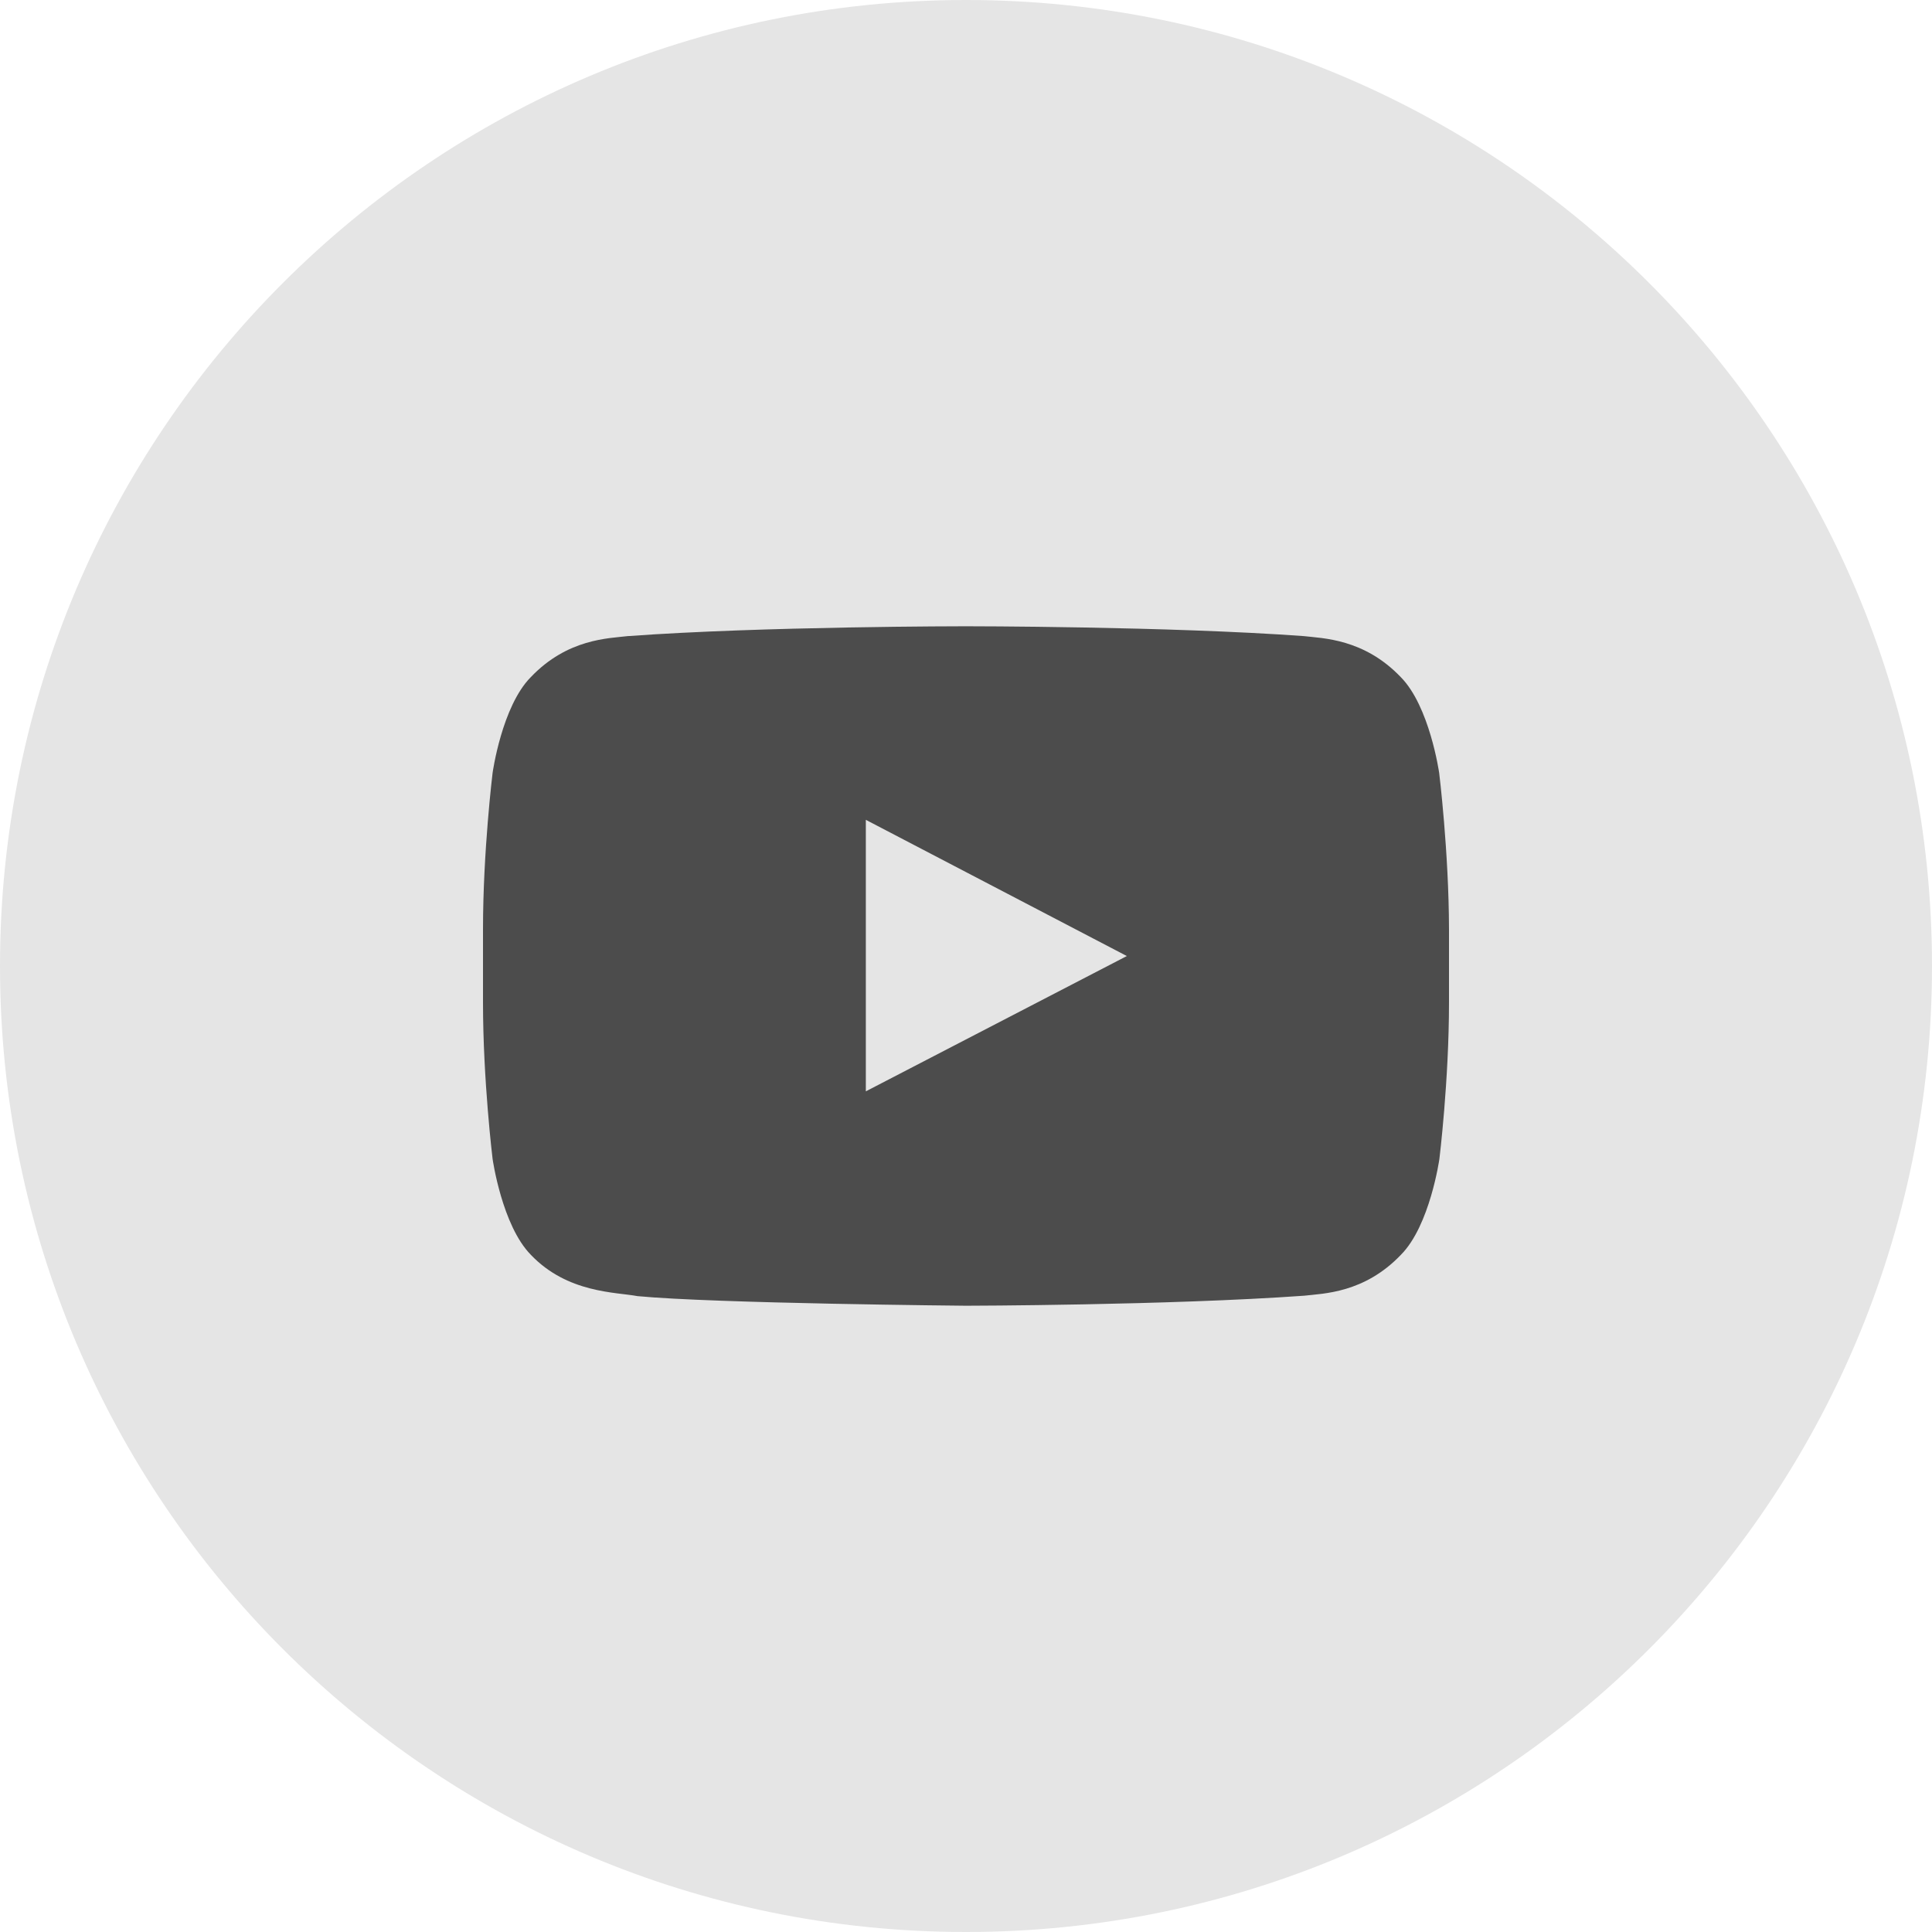
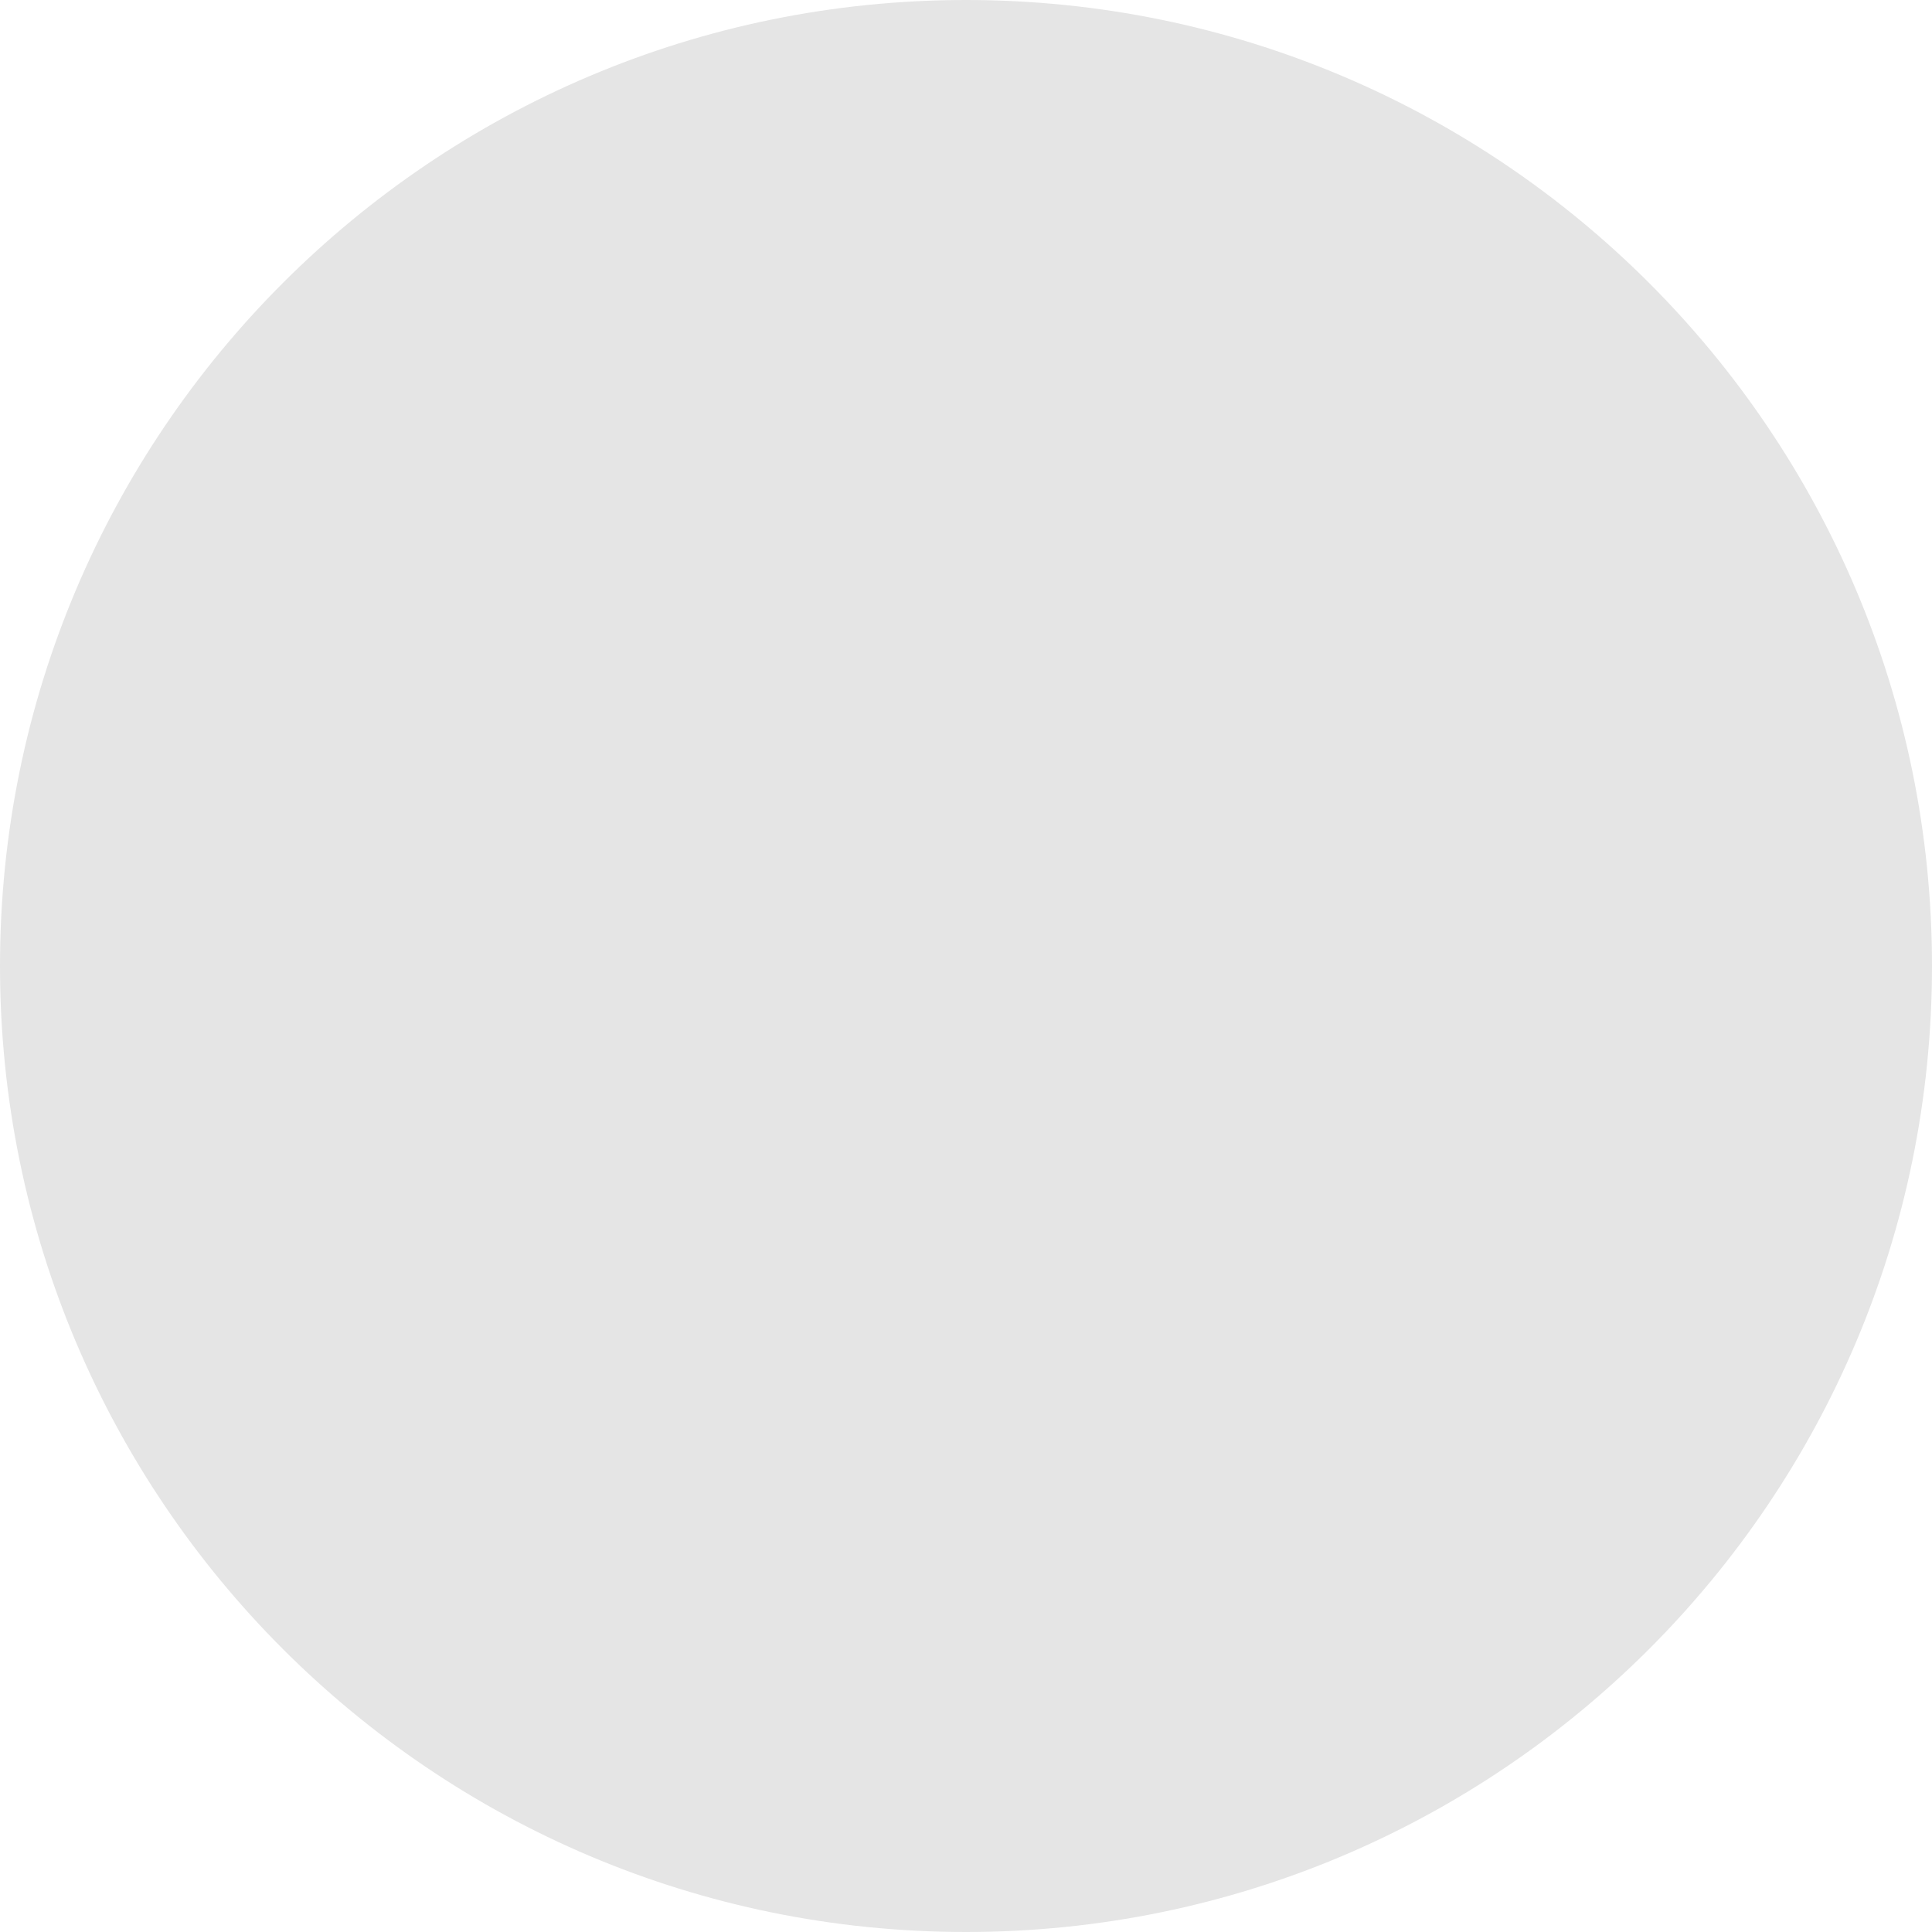
<svg xmlns="http://www.w3.org/2000/svg" width="32" height="32" viewBox="0 0 32 32" fill="none">
  <path d="M0 16C0 7.163 7.163 0 16 0C24.837 0 32 7.163 32 16C32 24.837 24.837 32 16 32C7.163 32 0 24.837 0 16Z" fill="#E5E5E5" />
  <g clip-path="url(#clip0_2596_724)">
-     <path fill-rule="evenodd" clip-rule="evenodd" d="M23.837 12.801C23.837 12.801 23.68 11.698 23.2 11.214C22.59 10.577 21.908 10.573 21.596 10.536C19.359 10.373 15.999 10.373 15.999 10.373H15.993C15.993 10.373 12.634 10.373 10.396 10.536C10.083 10.574 9.401 10.577 8.793 11.214C8.312 11.698 8.159 12.801 8.159 12.801C8.159 12.801 8 14.095 8 15.392V16.605C8 17.899 8.159 19.196 8.159 19.196C8.159 19.196 8.315 20.299 8.793 20.784C9.401 21.421 10.202 21.4 10.559 21.468C11.84 21.59 16 21.627 16 21.627C16 21.627 19.363 21.621 21.601 21.461C21.914 21.424 22.595 21.421 23.204 20.783C23.685 20.299 23.841 19.195 23.841 19.195C23.841 19.195 24 17.901 24 16.604V15.391C23.997 14.097 23.837 12.8 23.837 12.8L23.837 12.801ZM14.341 18.076V13.579L18.664 15.835L14.341 18.076Z" fill="#4C4C4C" />
-   </g>
+     </g>
  <defs>
    <clipPath id="clip0_2596_724">
-       <rect width="16" height="16" fill="white" transform="translate(8 8)" />
-     </clipPath>
+       </clipPath>
  </defs>
</svg>